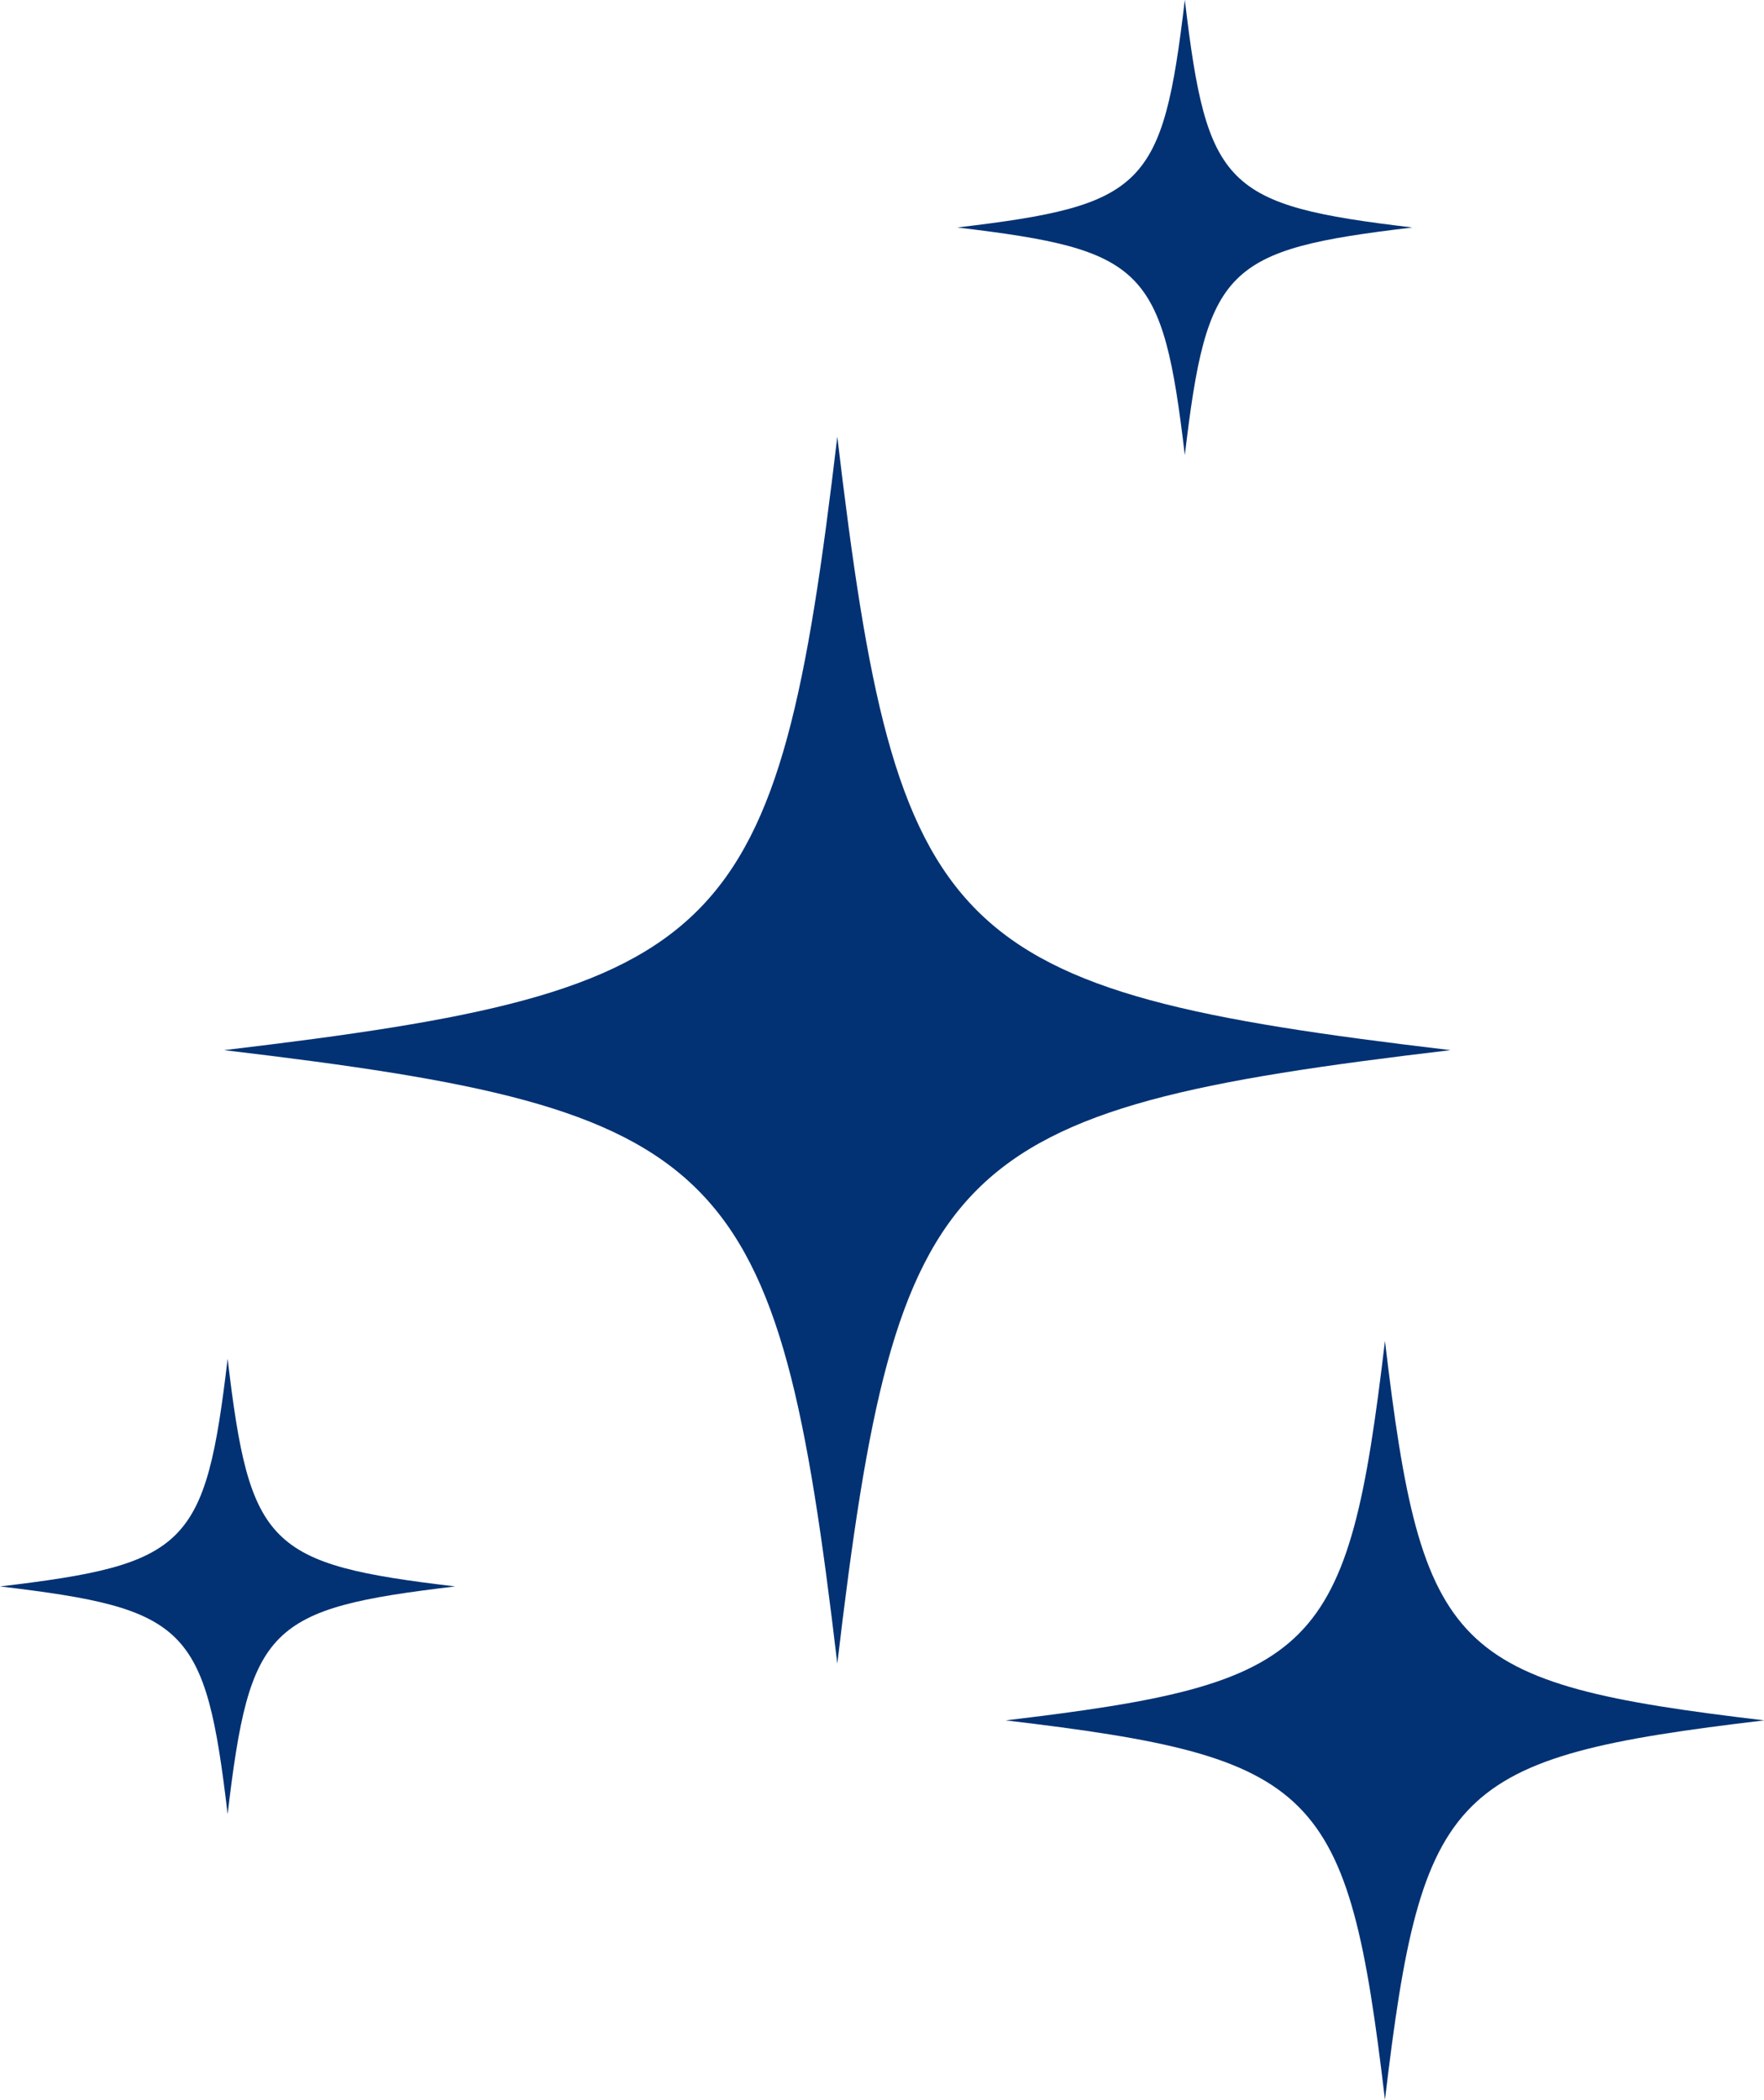
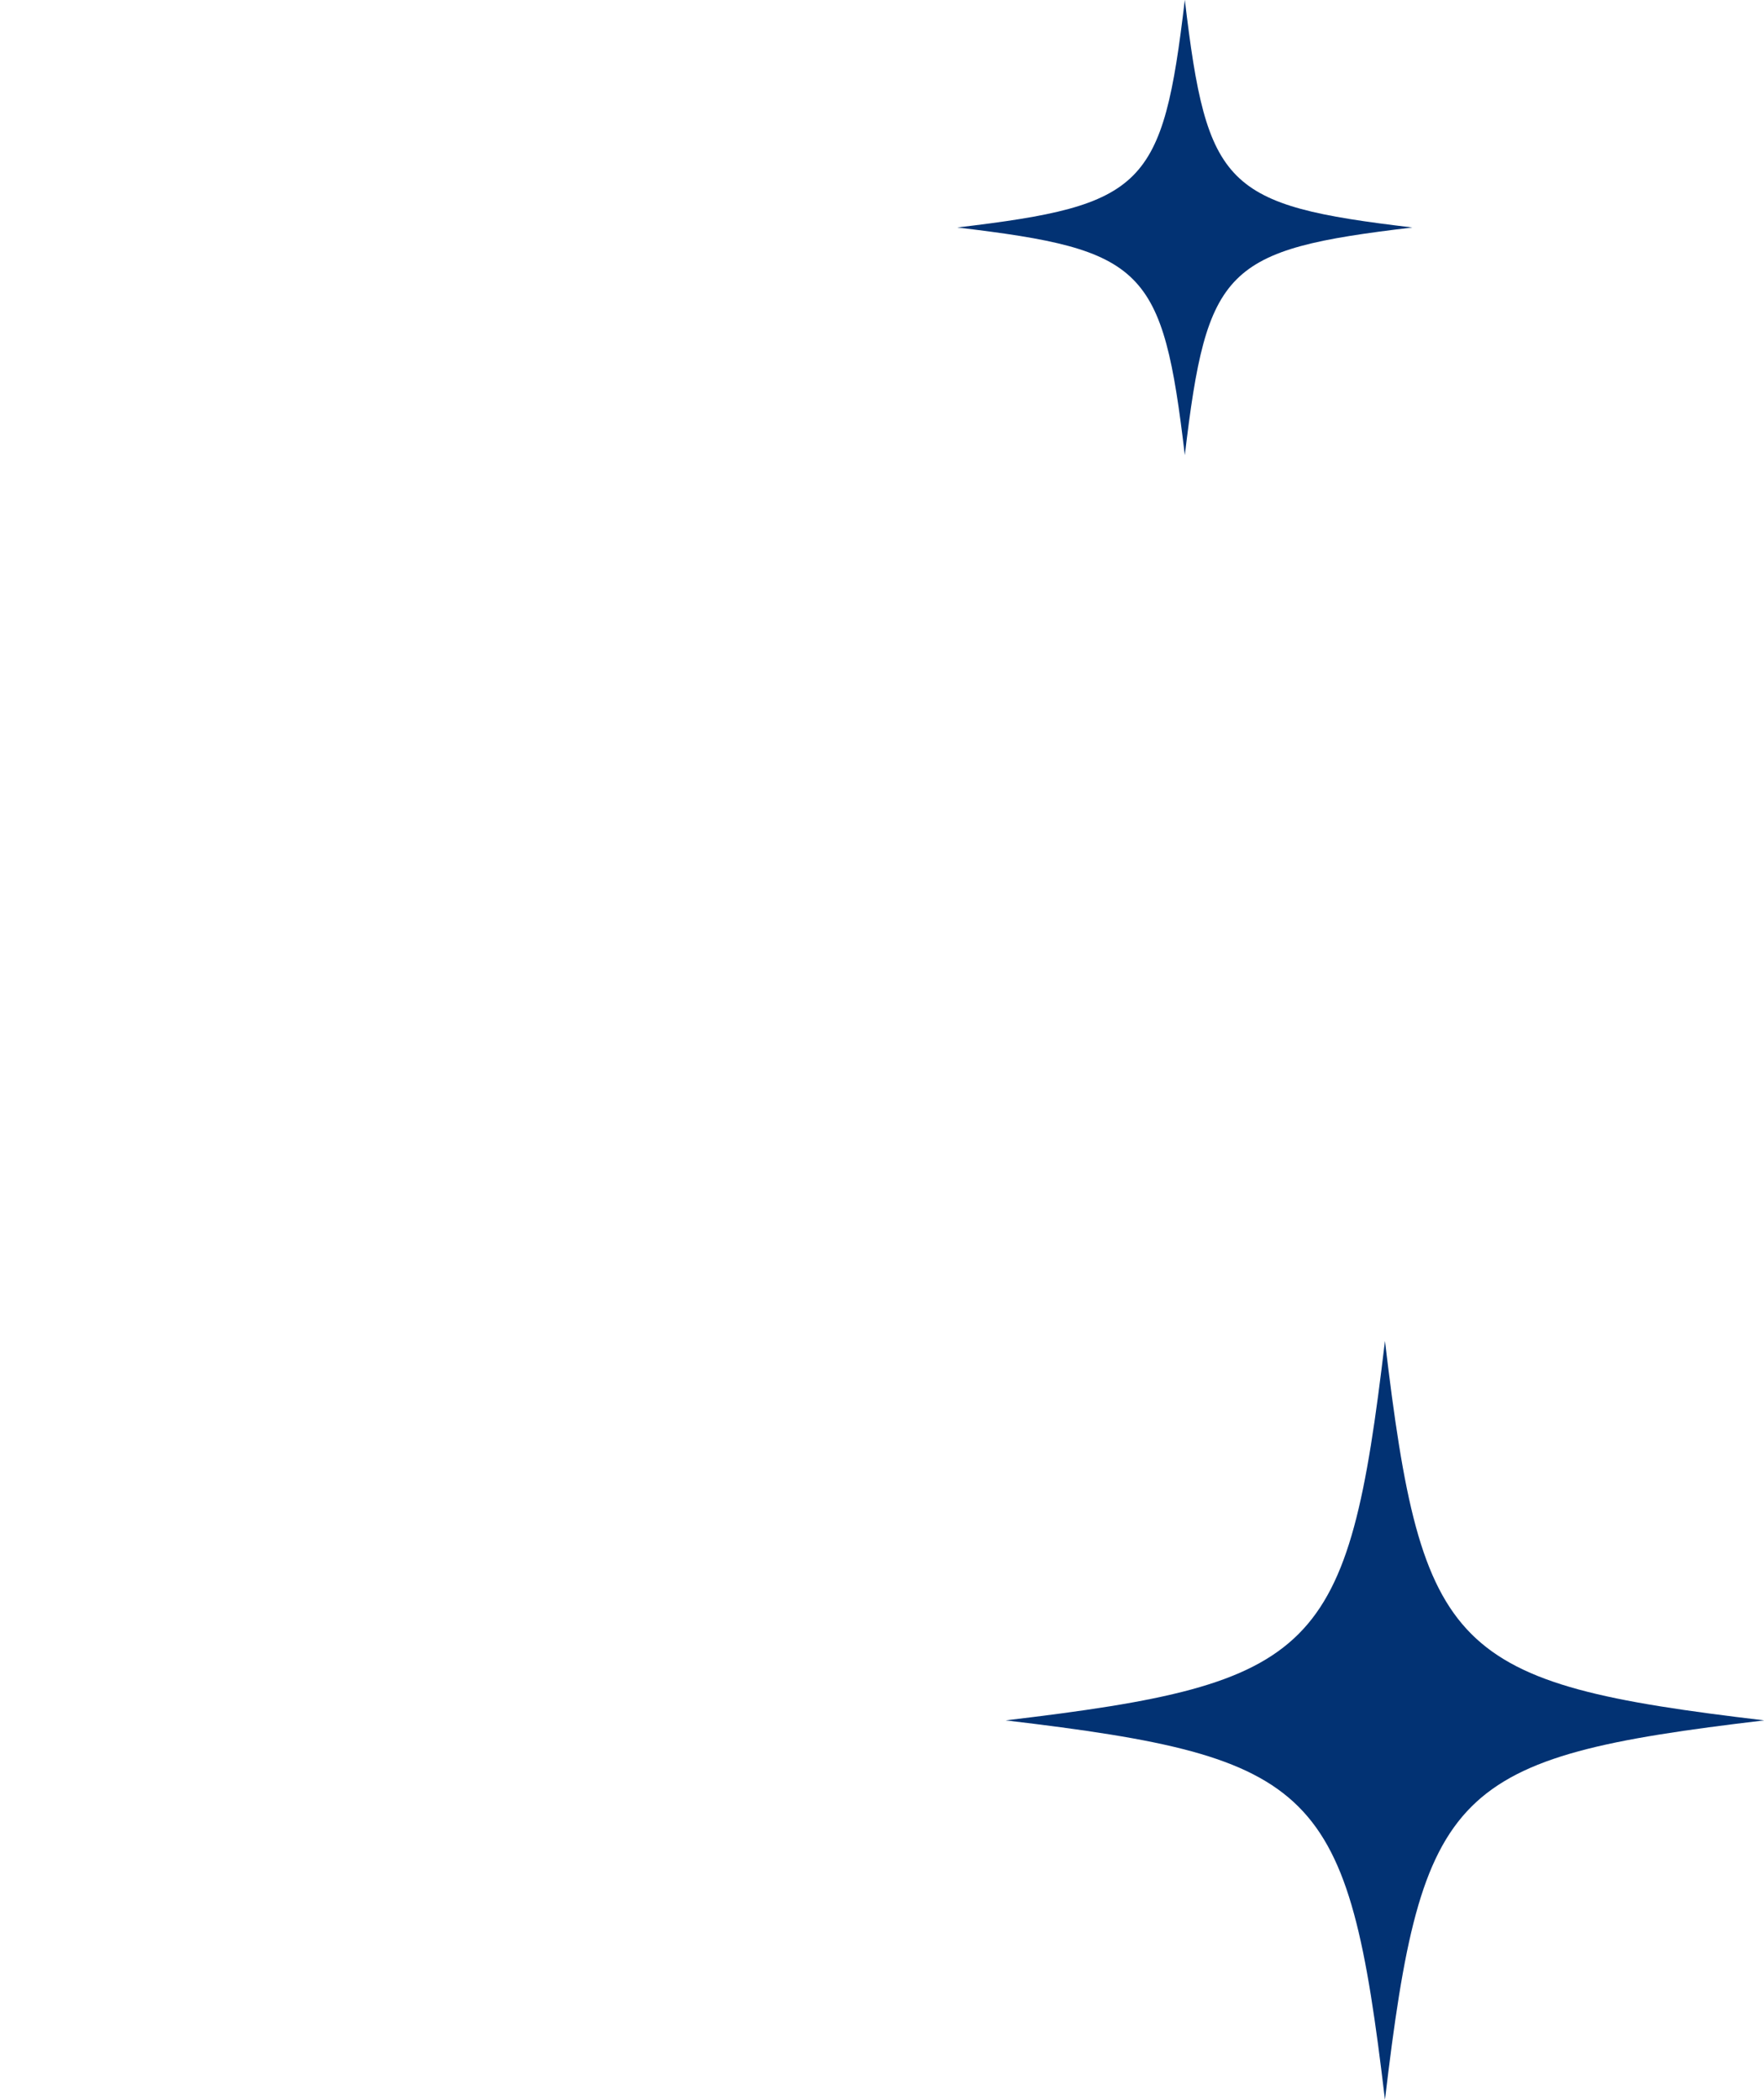
<svg xmlns="http://www.w3.org/2000/svg" fill="#000000" height="426.4" preserveAspectRatio="xMidYMid meet" version="1" viewBox="79.5 36.4 358.3 426.4" width="358.3" zoomAndPan="magnify">
  <g fill="#023273" id="change1_1">
-     <path d="M125.735,312.281c-4.505,38.067-8.157,41.719-46.224,46.224c38.067,4.505,41.719,8.157,46.224,46.224 c4.505-38.067,8.157-41.719,46.224-46.224C133.892,354.001,130.24,350.348,125.735,312.281z" />
    <path d="M320.159,128.813c4.505-38.067,8.157-41.719,46.224-46.224c-38.067-4.505-41.719-8.157-46.224-46.225 c-4.505,38.067-8.157,41.719-46.224,46.225C312.002,87.094,315.654,90.746,320.159,128.813z" />
-     <path d="M249.571,125.068c-12.139,102.57-21.979,112.41-124.549,124.549 c102.57,12.139,112.41,21.979,124.549,124.549c12.139-102.569,21.979-112.41,124.549-124.549 C271.551,237.479,261.71,227.638,249.571,125.068z" />
    <path d="M360.81,308.658c-7.509,63.445-13.595,69.532-77.04,77.04c63.445,7.509,69.532,13.595,77.04,77.04 c7.509-63.445,13.595-69.532,77.04-77.04C374.406,378.189,368.319,372.103,360.81,308.658z" />
  </g>
</svg>